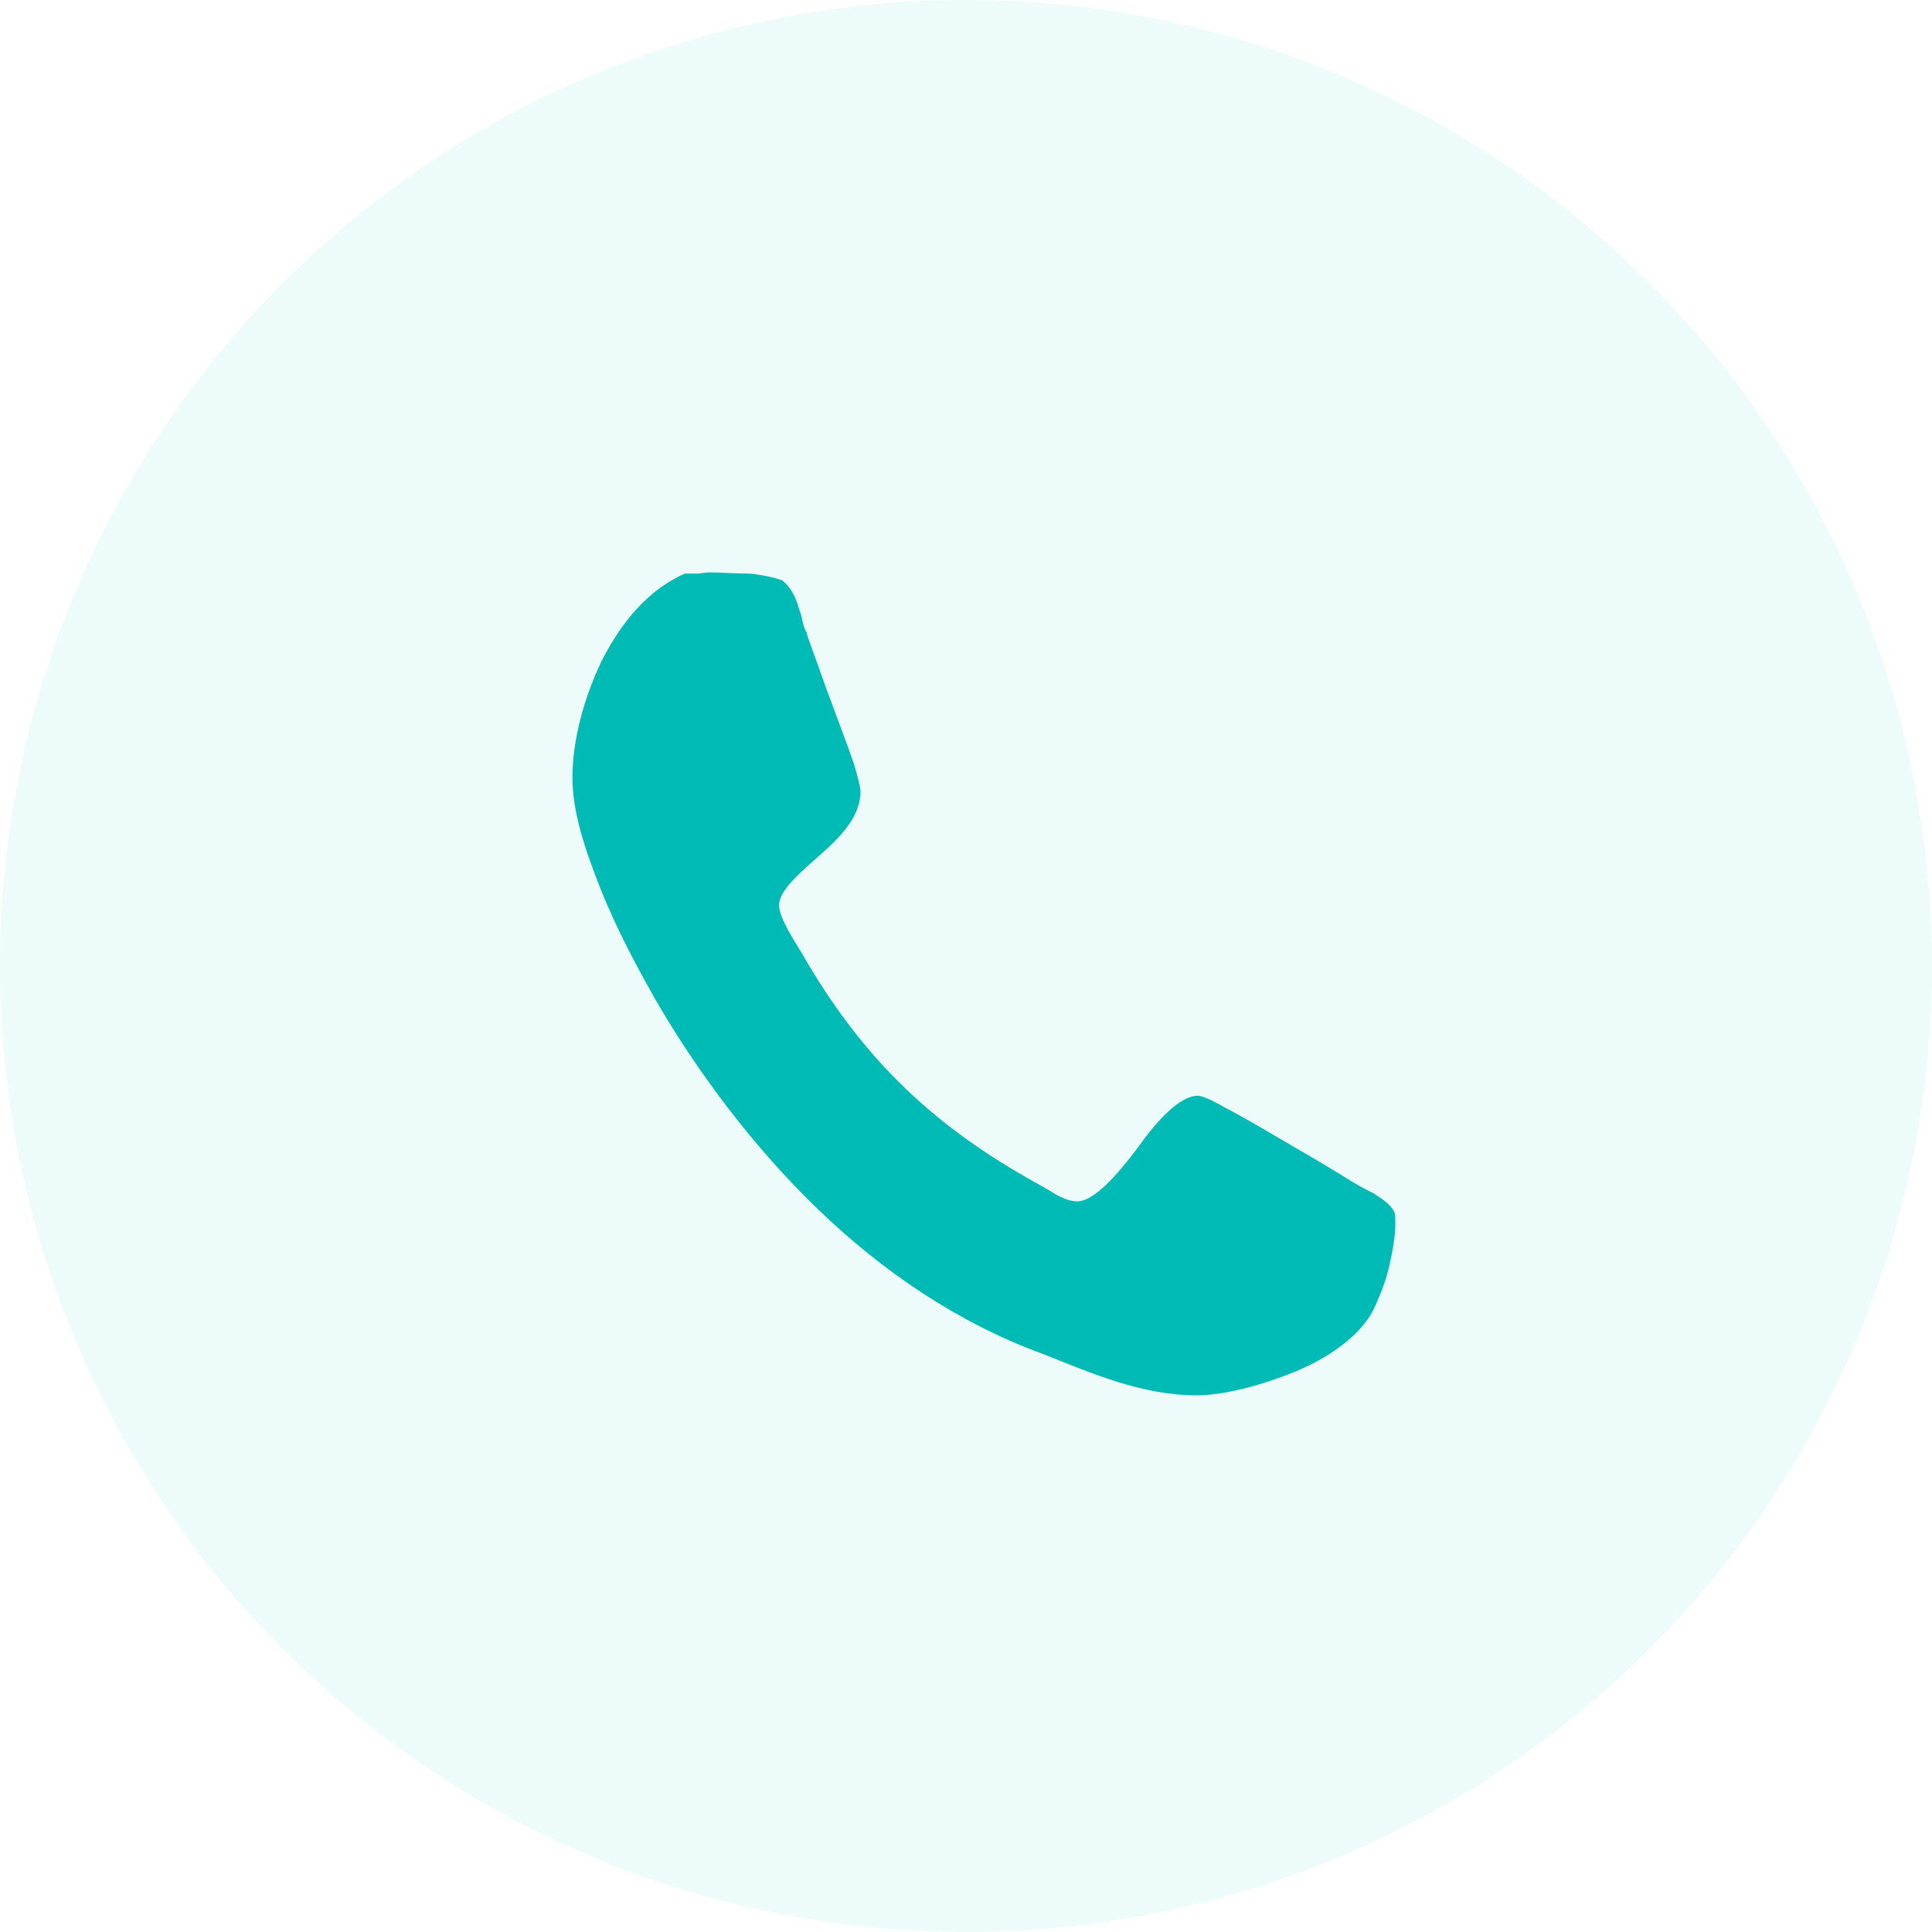
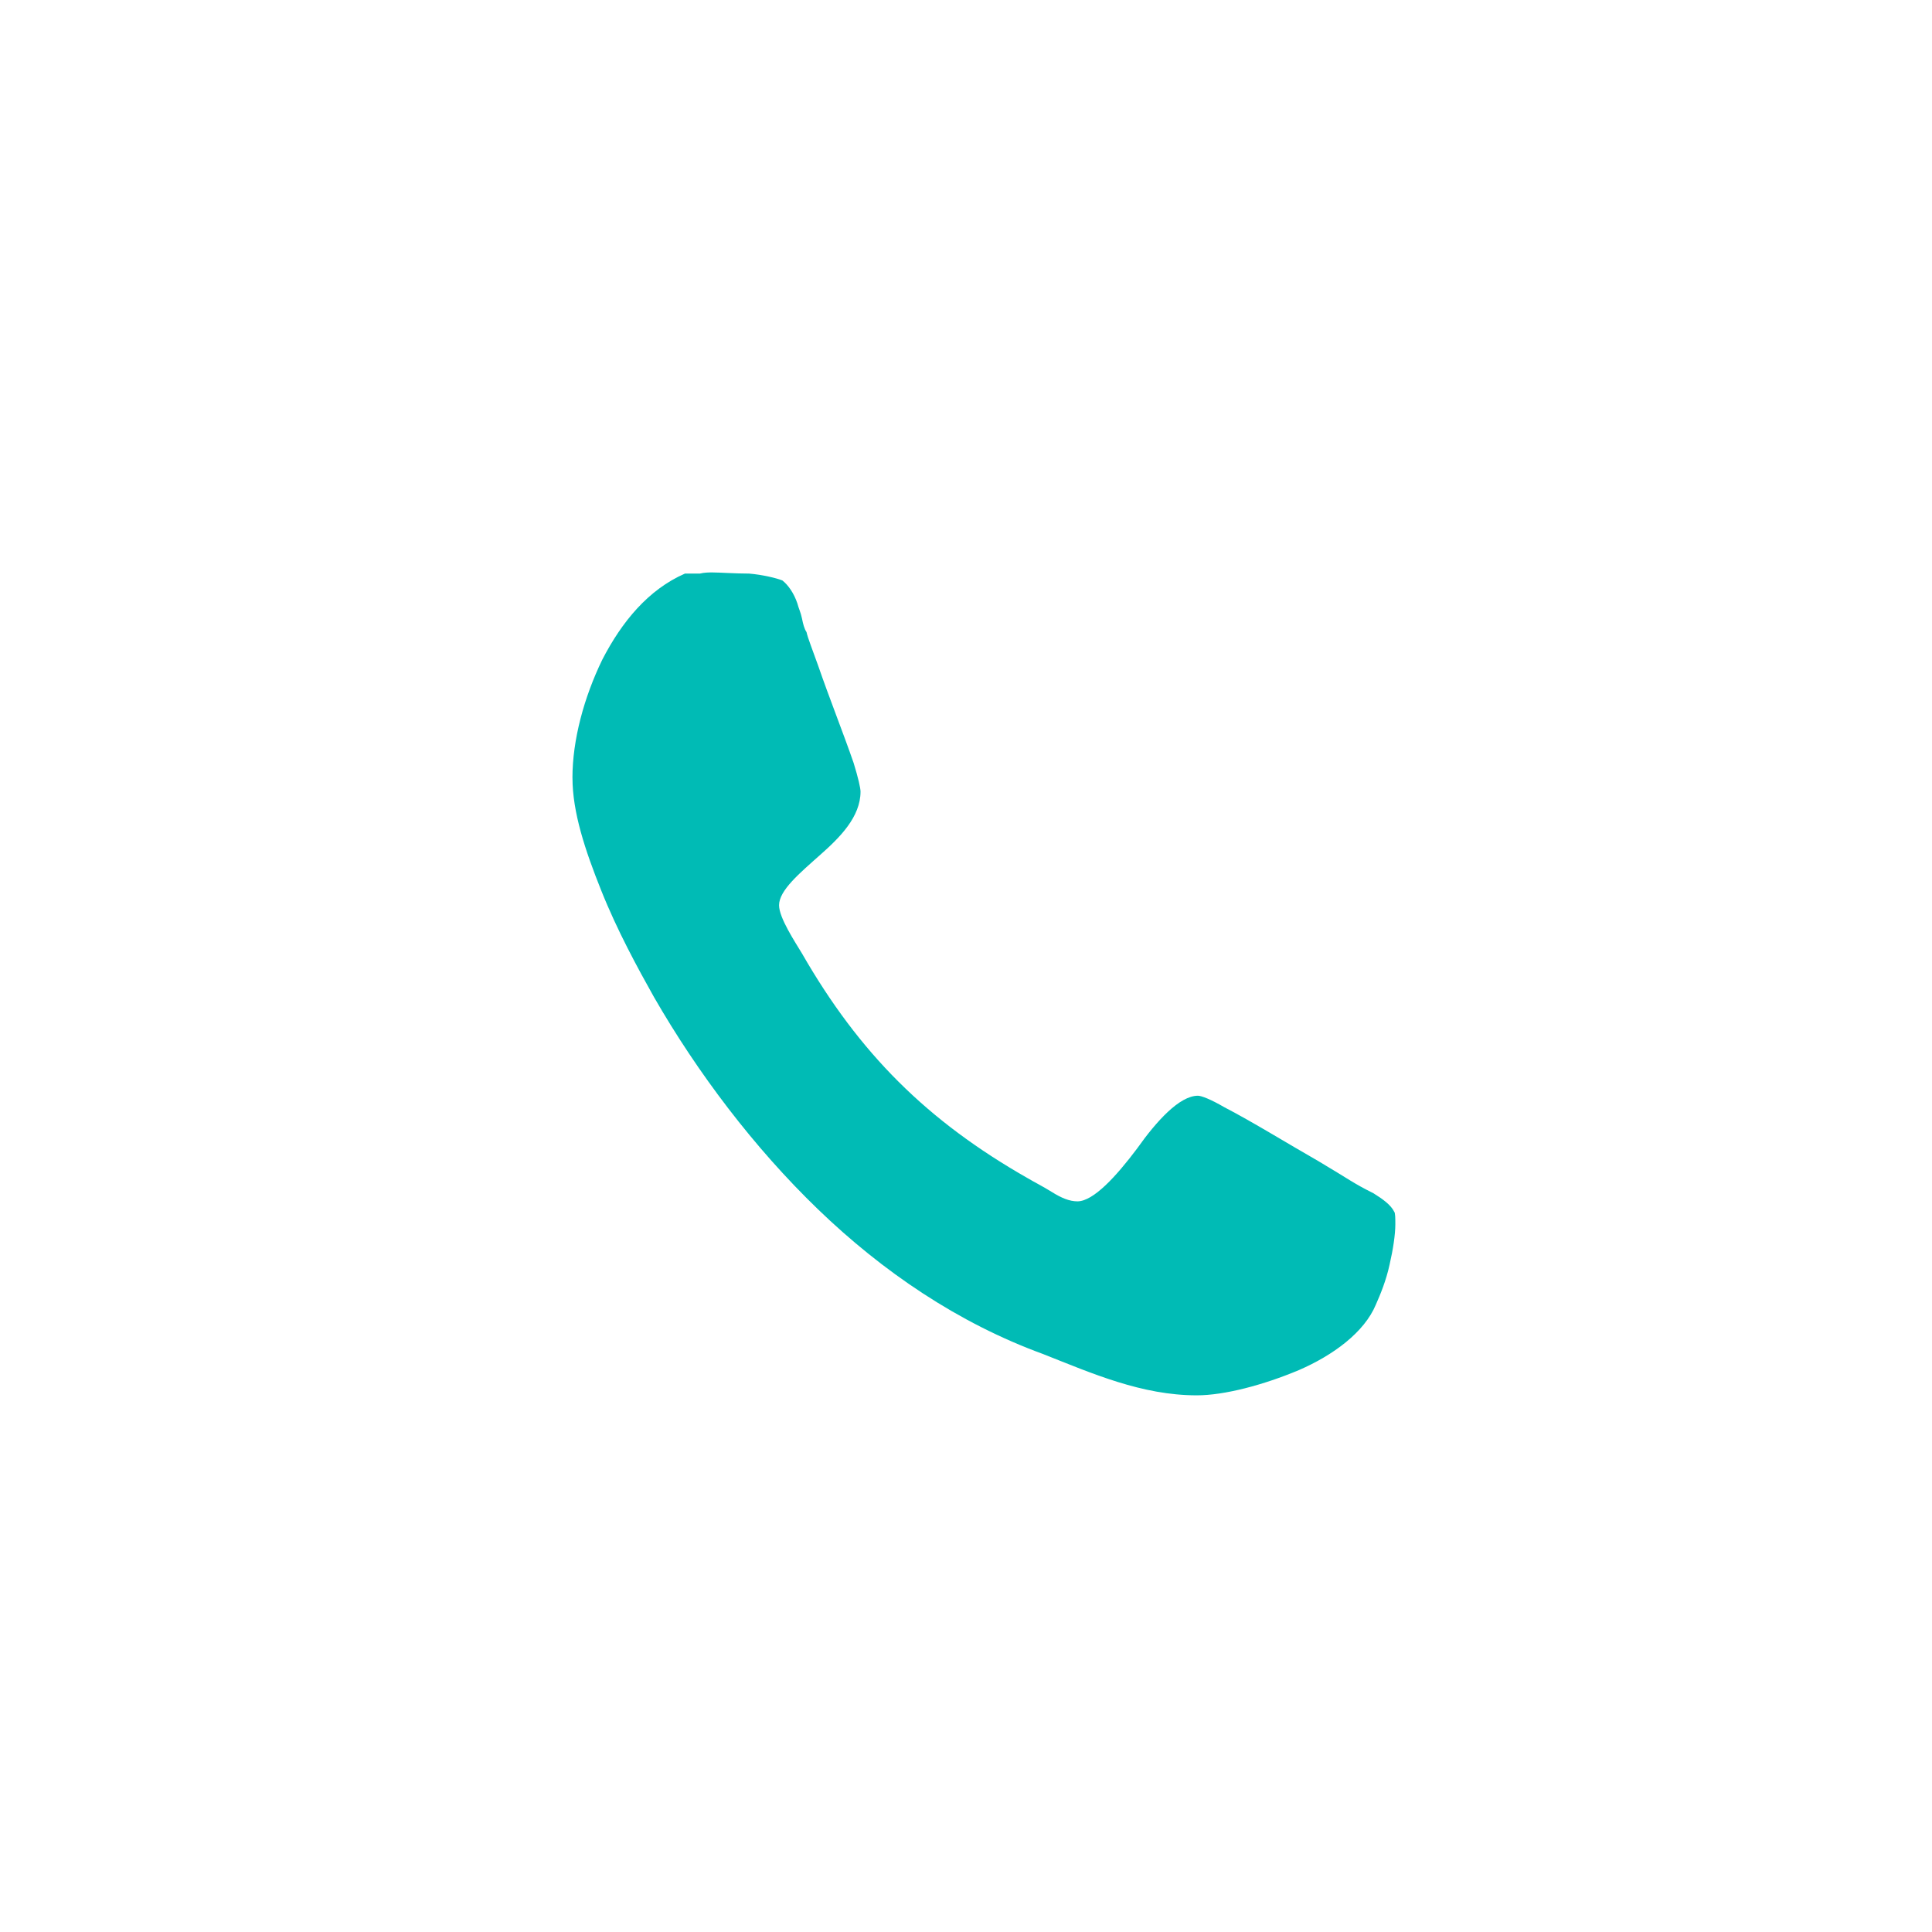
<svg xmlns="http://www.w3.org/2000/svg" width="54" height="54" viewBox="0 0 54 54" fill="none">
-   <circle cx="27" cy="27" r="27" fill="#C1F2EF" fill-opacity="0.29" />
  <path d="M16.001 21.742C16.001 22.705 16.354 23.763 16.803 24.886C17.251 26.009 17.829 27.067 18.279 27.869C19.498 29.987 21.07 32.071 22.866 33.803C24.662 35.535 26.779 36.979 29.152 37.845C30.532 38.39 31.912 39 33.451 39C34.221 39 35.312 38.712 36.306 38.294C37.268 37.877 38.134 37.236 38.455 36.466C38.583 36.177 38.743 35.792 38.84 35.343C38.936 34.926 39 34.508 39 34.22C39 34.06 39 33.898 38.968 33.867C38.872 33.674 38.647 33.514 38.39 33.353C37.812 33.065 37.717 32.968 36.851 32.455C35.953 31.942 35.023 31.364 34.22 30.947C33.835 30.723 33.578 30.626 33.482 30.626C32.969 30.626 32.327 31.332 31.782 32.102C31.204 32.872 30.563 33.578 30.114 33.578C29.89 33.578 29.665 33.482 29.408 33.322C29.151 33.161 28.895 33.033 28.735 32.937C25.912 31.332 24.019 29.441 22.416 26.65C22.223 26.328 21.775 25.655 21.775 25.302C21.775 24.885 22.352 24.404 22.929 23.89C23.474 23.409 24.052 22.832 24.052 22.126C24.052 22.029 23.988 21.741 23.859 21.324C23.571 20.49 23.186 19.528 22.865 18.598C22.705 18.148 22.576 17.828 22.543 17.668C22.479 17.572 22.447 17.443 22.415 17.283C22.383 17.123 22.319 16.995 22.287 16.866C22.19 16.578 22.03 16.353 21.87 16.225C21.71 16.16 21.325 16.065 20.94 16.032C20.555 16.032 20.106 16 19.914 16C19.817 16 19.689 16 19.561 16.032H19.144C18.117 16.481 17.38 17.38 16.834 18.438C16.321 19.496 16 20.684 16 21.742H16.001Z" fill="#00BBB5" />
</svg>